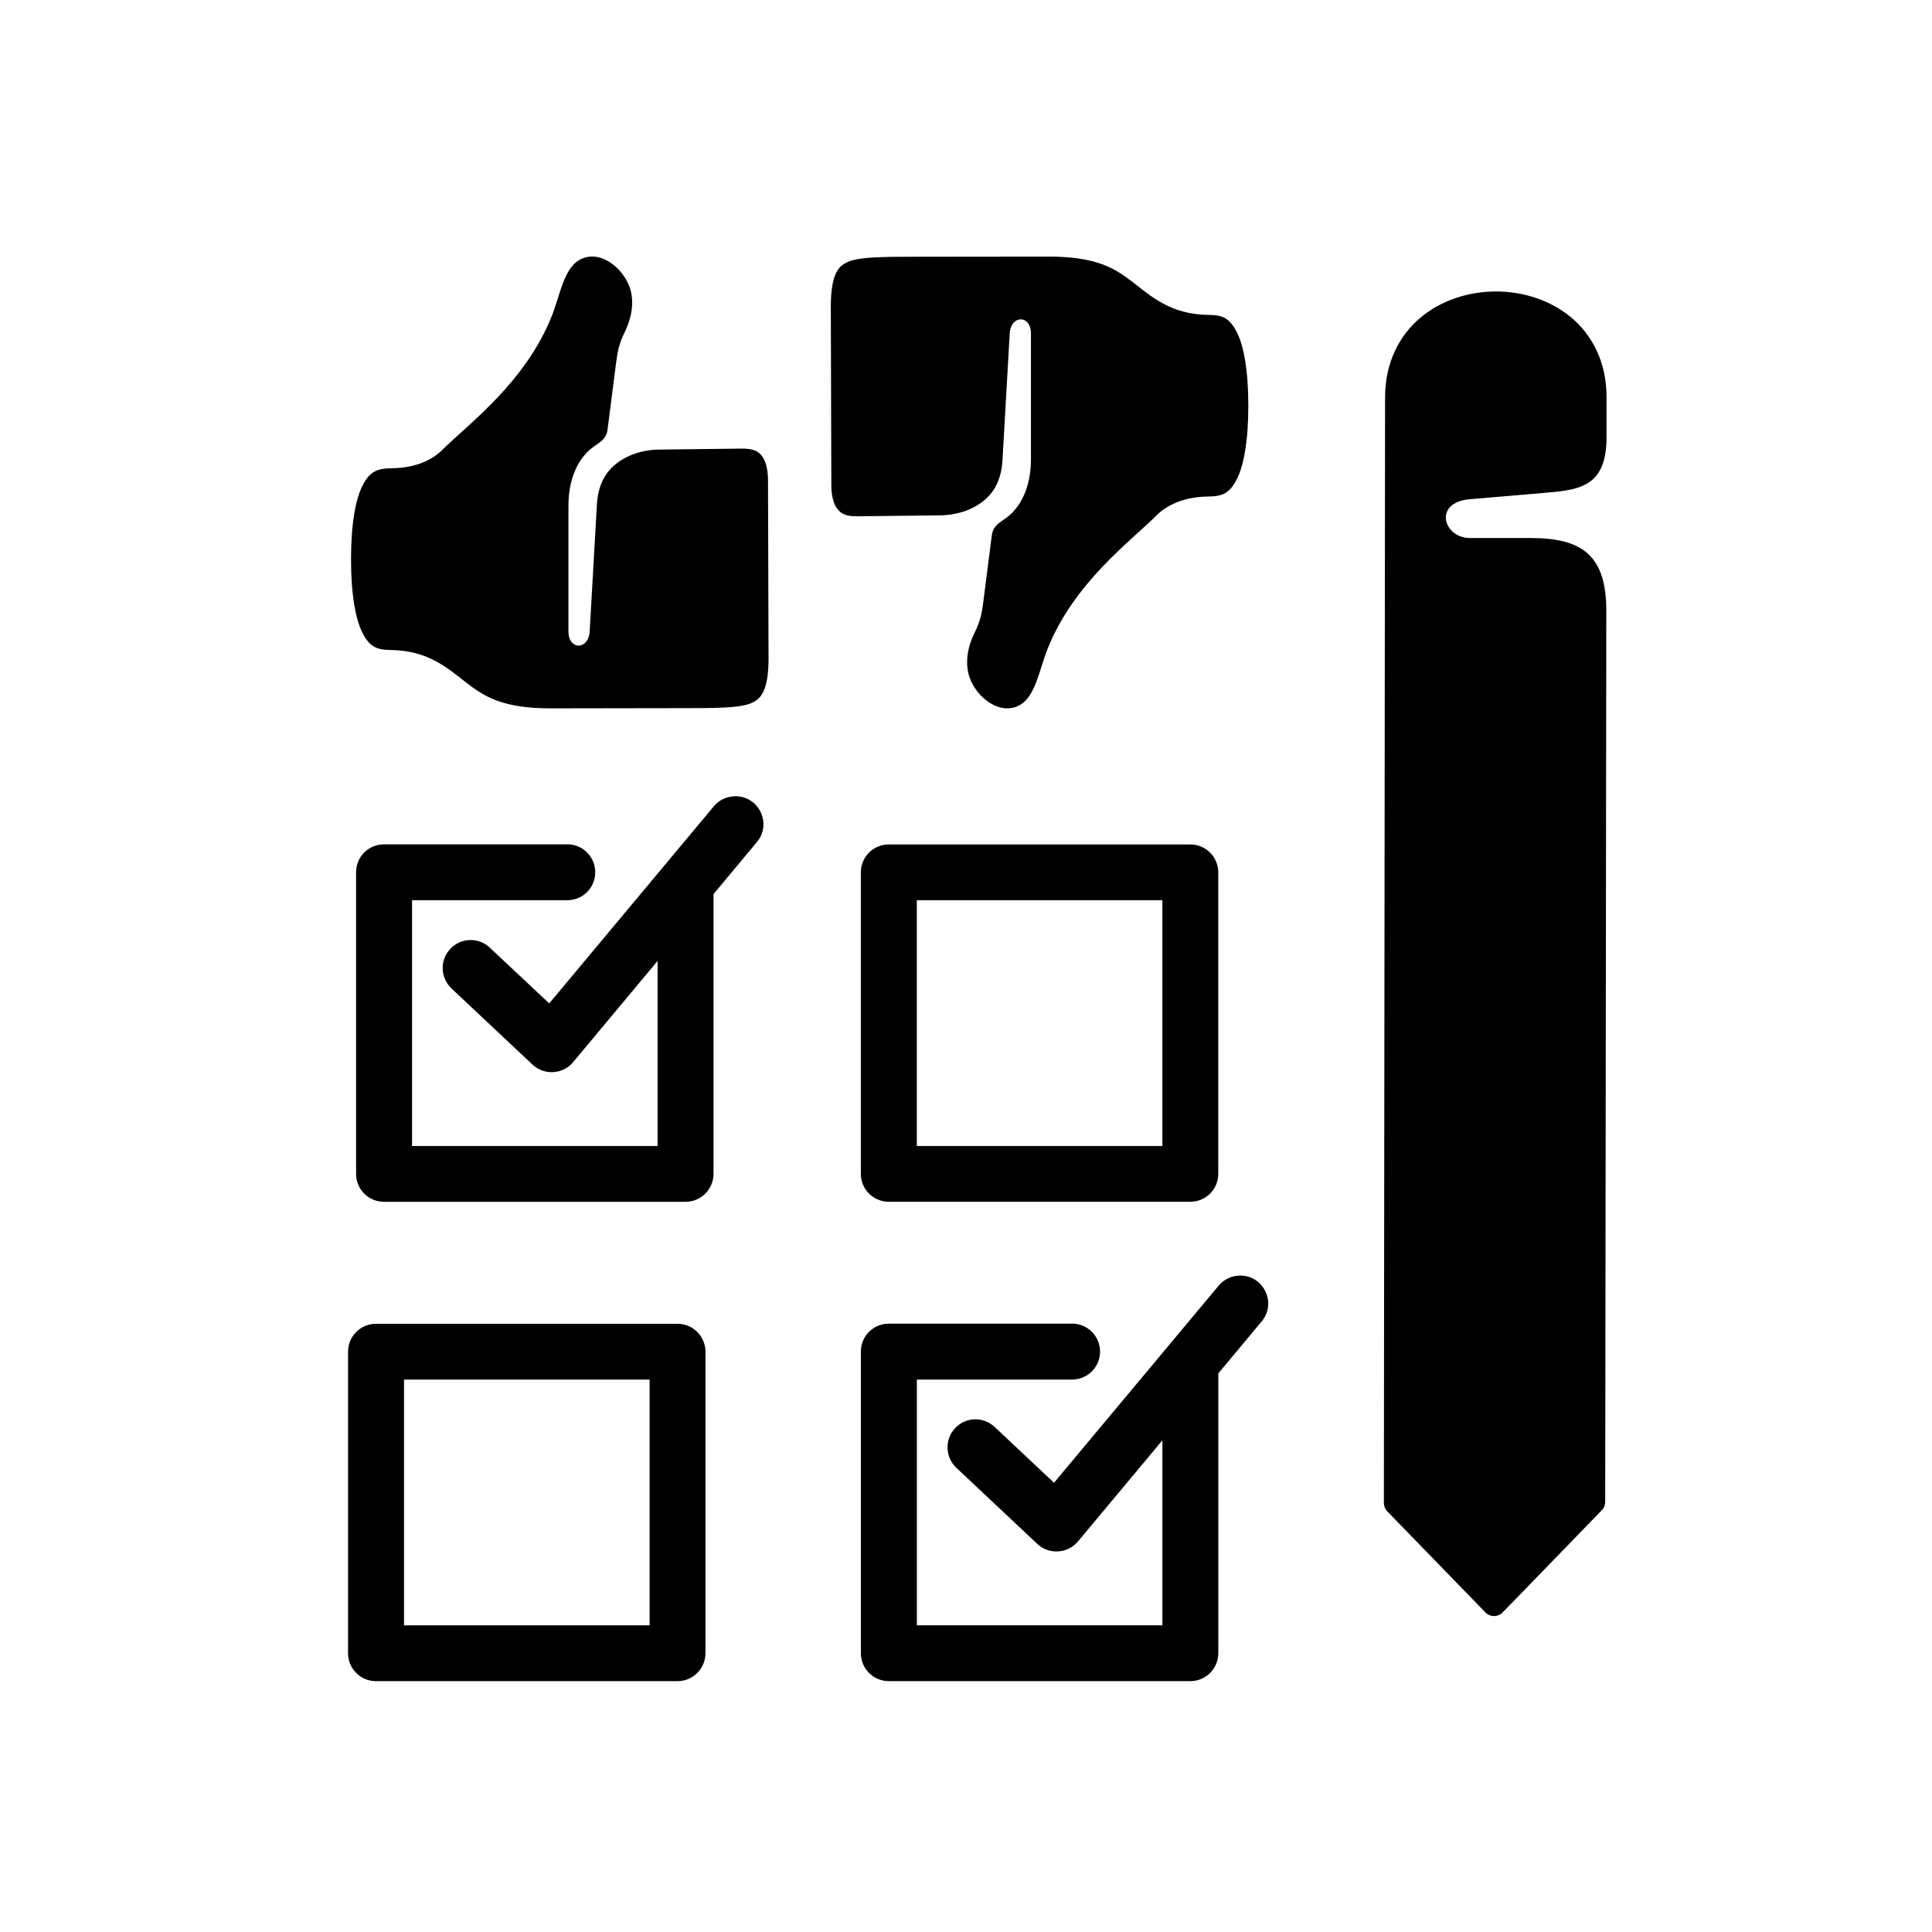
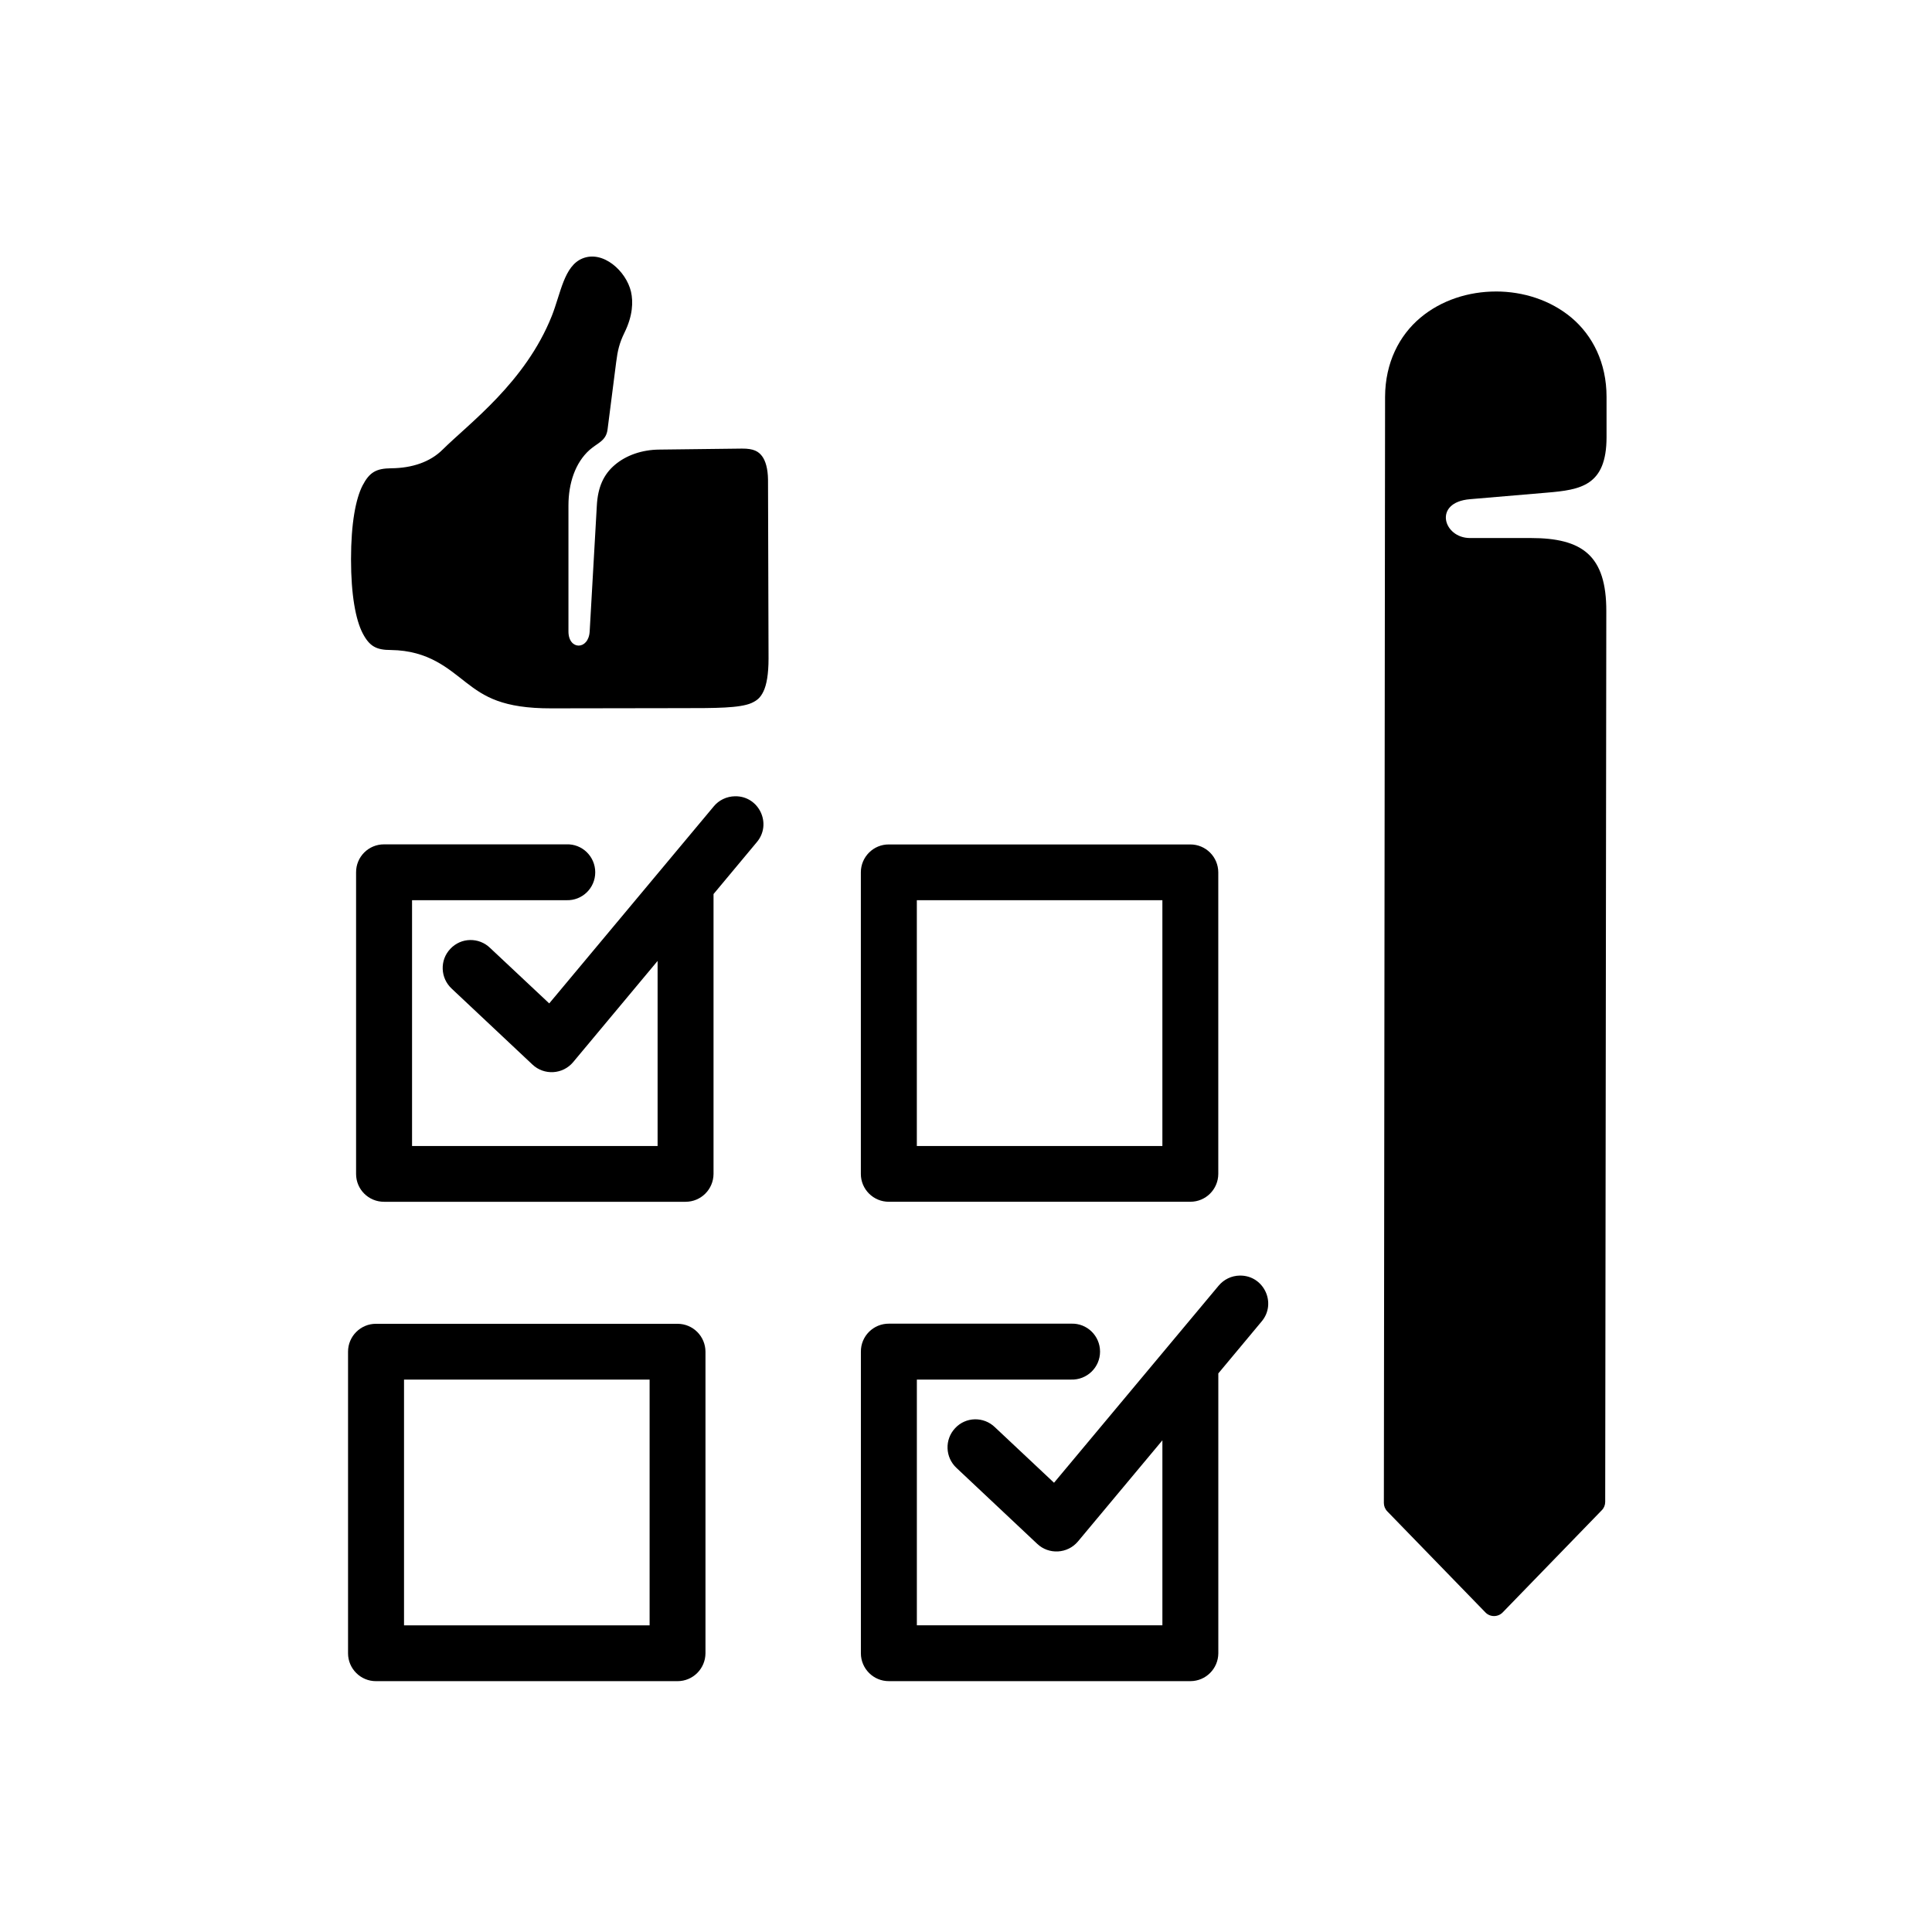
<svg xmlns="http://www.w3.org/2000/svg" fill="#000000" width="800px" height="800px" version="1.1" viewBox="144 144 512 512">
  <g>
    <path d="m472.55 482.04c-2.188 0.035-4.231 1.02-5.633 2.719l-43.59 52.184-15.656-14.707c-2.973-2.887-7.727-2.801-10.551 0.242-2.832 3.008-2.652 7.754 0.375 10.551l21.367 20.098c3.09 2.938 8.051 2.648 10.793-0.609l22.391-26.82v49.027h-65.07v-65.121h40.871c4.203 0.129 7.676-3.215 7.676-7.41 0-4.199-3.469-7.578-7.676-7.41h-48.27c-4.113-0.023-7.469 3.305-7.434 7.434v79.922c0 4.082 3.348 7.41 7.434 7.379h79.883c4.086 0 7.379-3.305 7.406-7.379v-74.172l11.43-13.711c4.156-4.832 0.637-12.324-5.746-12.215z" fill-rule="evenodd" />
    <path d="m251.07 509.61h65.082v65.121h-65.082zm-7.402-14.789c-4.082-0.035-7.434 3.305-7.434 7.379v79.945c0 4.082 3.352 7.41 7.434 7.379h79.887c4.082 0 7.371-3.305 7.402-7.379v-79.945c-0.027-4.082-3.32-7.379-7.402-7.379z" fill-rule="evenodd" />
-     <path d="m386.97 382.56h65.074v65.141h-65.074zm-7.402-14.773c-4.086-0.035-7.434 3.293-7.434 7.379v79.945c0 4.082 3.348 7.391 7.434 7.367h79.883c4.086 0 7.379-3.293 7.406-7.367v-79.945c-0.027-4.086-3.32-7.379-7.406-7.379z" fill-rule="evenodd" />
+     <path d="m386.97 382.56h65.074v65.141h-65.074zm-7.402-14.773c-4.086-0.035-7.434 3.293-7.434 7.379v79.945c0 4.082 3.348 7.391 7.434 7.367h79.883c4.086 0 7.379-3.293 7.406-7.367v-79.945c-0.027-4.086-3.32-7.379-7.406-7.379" fill-rule="evenodd" />
    <path d="m338.77 355.02c-2.188 0.035-4.266 1.02-5.633 2.699l-43.586 52.195-15.664-14.695c-2.969-2.887-7.719-2.801-10.551 0.242-2.848 2.996-2.648 7.754 0.379 10.551l21.367 20.086c3.094 2.949 8.055 2.66 10.797-0.609l22.391-26.832v49.047h-65.074v-65.141h40.883c4.199 0.152 7.664-3.191 7.664-7.391s-3.465-7.586-7.664-7.41h-48.281c-4.109-0.023-7.461 3.293-7.434 7.434v79.922c0 4.082 3.32 7.391 7.434 7.367h79.887c4.082 0 7.371-3.293 7.406-7.367v-74.184l11.426-13.699c4.168-4.848 0.641-12.34-5.746-12.215z" fill-rule="evenodd" />
    <path d="m540.45 221.25c-7.203 0-14.461 2.273-20.023 6.941-5.598 4.691-9.332 11.918-9.367 20.98l-0.32 293.14c0 0.812 0.32 1.617 0.902 2.211l26.008 26.785c1.227 1.289 3.332 1.289 4.578 0l26.266-27.082c0.582-0.582 0.902-1.387 0.902-2.215l0.293-236.04c0.035-14.75-6.348-19.387-20.023-19.387h-16.148c-7.004-0.023-9.828-9.449 0.027-10.289l20.32-1.73c9.062-0.754 15.859-1.836 15.887-14.66v-10.738c0-9.062-3.727-16.289-9.297-20.98-5.574-4.664-12.801-6.941-20.004-6.941z" />
    <path d="m298.34 212.5c5.453-2.25 11.609 3.324 12.887 8.832 0.586 2.625 0.5 6.297-1.746 10.848-1.344 2.742-1.809 4.781-2.188 7.785l-2.277 17.789c-0.371 3.117-2.652 3.59-4.773 5.481-3.797 3.387-5.598 8.832-5.598 14.727v33.379c0 5.012 5.336 4.988 5.625 0l1.898-33.379c0.262-4.844 1.801-8.258 4.781-10.77 2.945-2.504 7.137-4.023 11.832-4.047l21.809-0.262c3.215-0.035 4.438 0.789 5.367 2.008 0.934 1.227 1.539 3.387 1.574 6.188l0.141 47.43c0 4.199-0.527 6.996-1.332 8.684-0.793 1.672-1.668 2.43-3.215 3.129-3.117 1.344-9.555 1.344-18.191 1.344l-34.781 0.055c-13.004 0.035-17.848-3.152-22.598-6.824-4.754-3.672-9.969-8.508-19.945-8.637-3.879 0-5.688-0.961-7.523-4.484-1.809-3.531-3.062-10.035-3.062-19.559 0-9.566 1.254-16.039 3.062-19.559 1.836-3.531 3.637-4.508 7.523-4.559 5.57-0.035 10.383-1.652 13.676-4.934 7.086-7.019 21.949-17.863 28.953-35.445 2.387-6.039 3.231-13.211 8.102-15.219z" />
-     <path d="m413.51 331.22c-5.484 2.215-11.637-3.348-12.891-8.82-0.609-2.637-0.527-6.297 1.719-10.848 1.344-2.742 1.84-4.781 2.215-7.785l2.277-17.812c0.375-3.094 2.625-3.566 4.781-5.469 3.785-3.383 5.598-8.82 5.598-14.738v-33.367c0-5.012-5.34-4.988-5.625 0l-1.902 33.367c-0.258 4.852-1.832 8.27-4.781 10.781-2.938 2.504-7.144 3.992-11.875 4.047l-21.781 0.242c-3.195 0.055-4.422-0.754-5.356-1.98-0.961-1.227-1.574-3.383-1.574-6.207l-0.141-47.426c0-4.188 0.52-6.984 1.309-8.684 0.785-1.664 1.668-2.418 3.242-3.129 3.09-1.355 9.527-1.332 18.188-1.355l34.785-0.035c13-0.035 17.812 3.152 22.566 6.824 4.746 3.672 9.992 8.508 19.941 8.625 3.906 0 5.691 0.961 7.523 4.496 1.836 3.519 3.09 9.992 3.09 19.559s-1.254 16.039-3.09 19.57c-1.832 3.519-3.617 4.484-7.523 4.508-5.535 0.066-10.352 1.707-13.648 4.934-7.082 7.066-21.949 17.906-28.953 35.48-2.387 6.047-3.266 13.219-8.094 15.223z" />
  </g>
</svg>